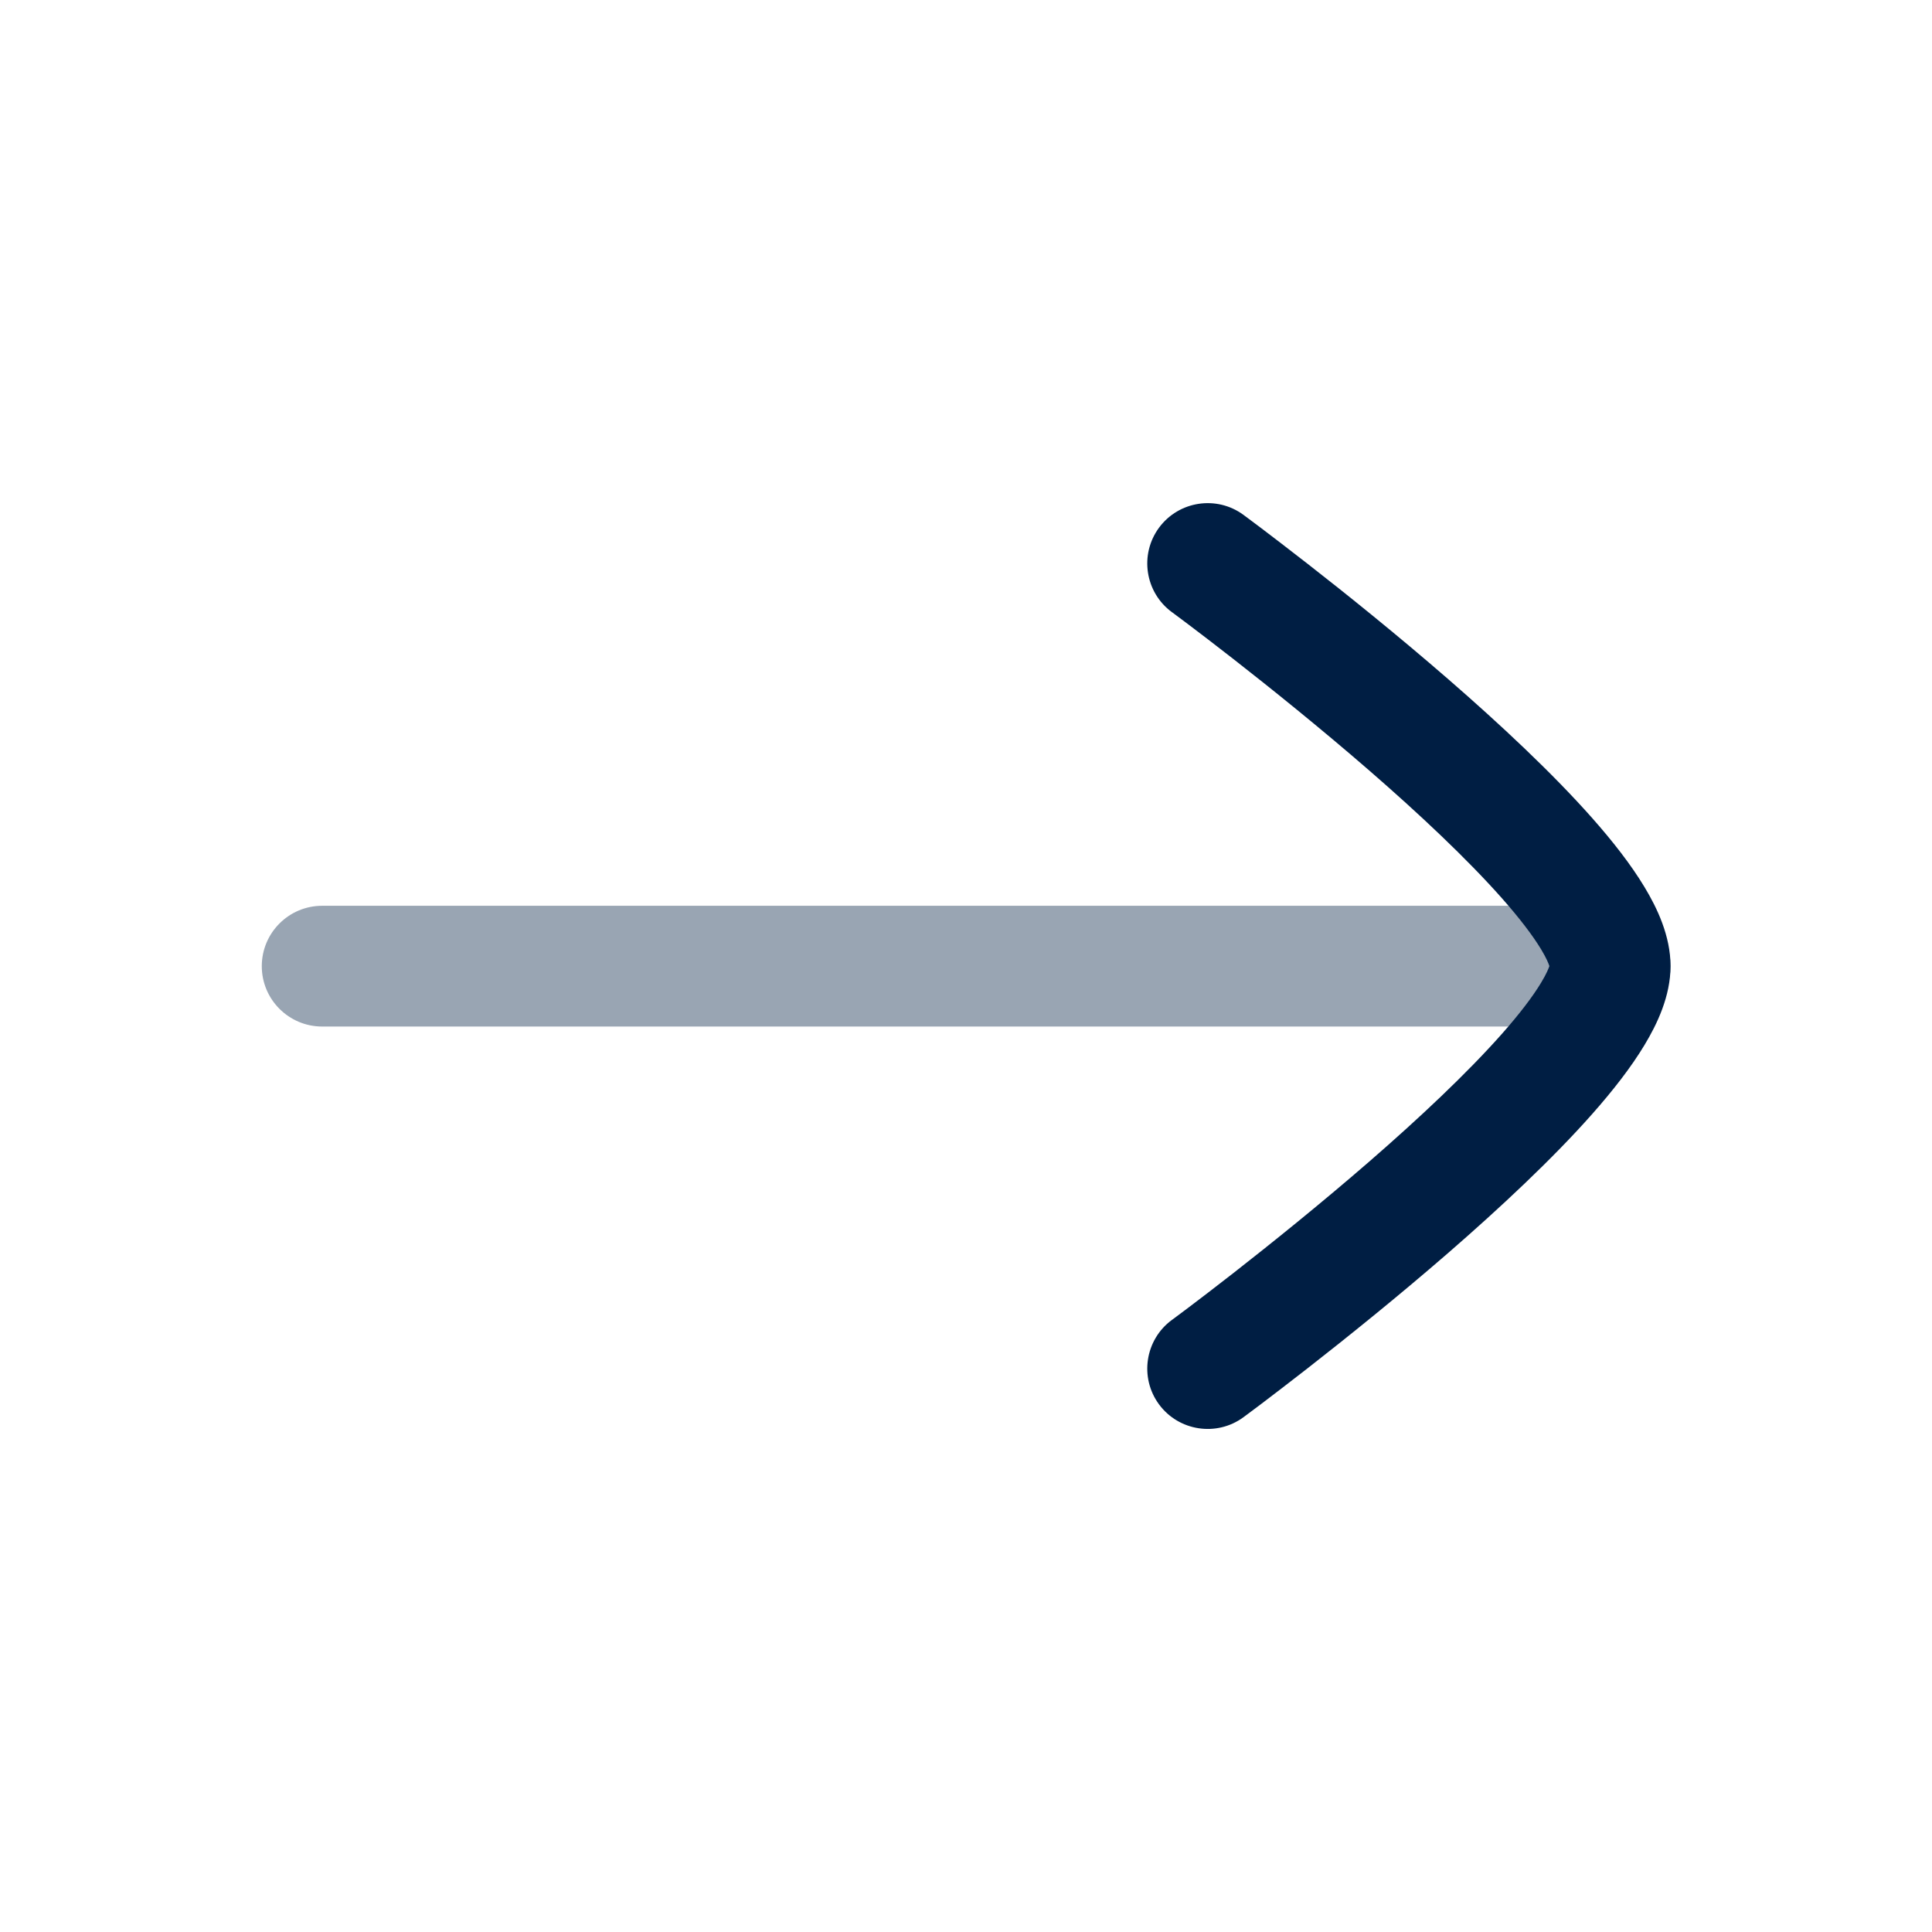
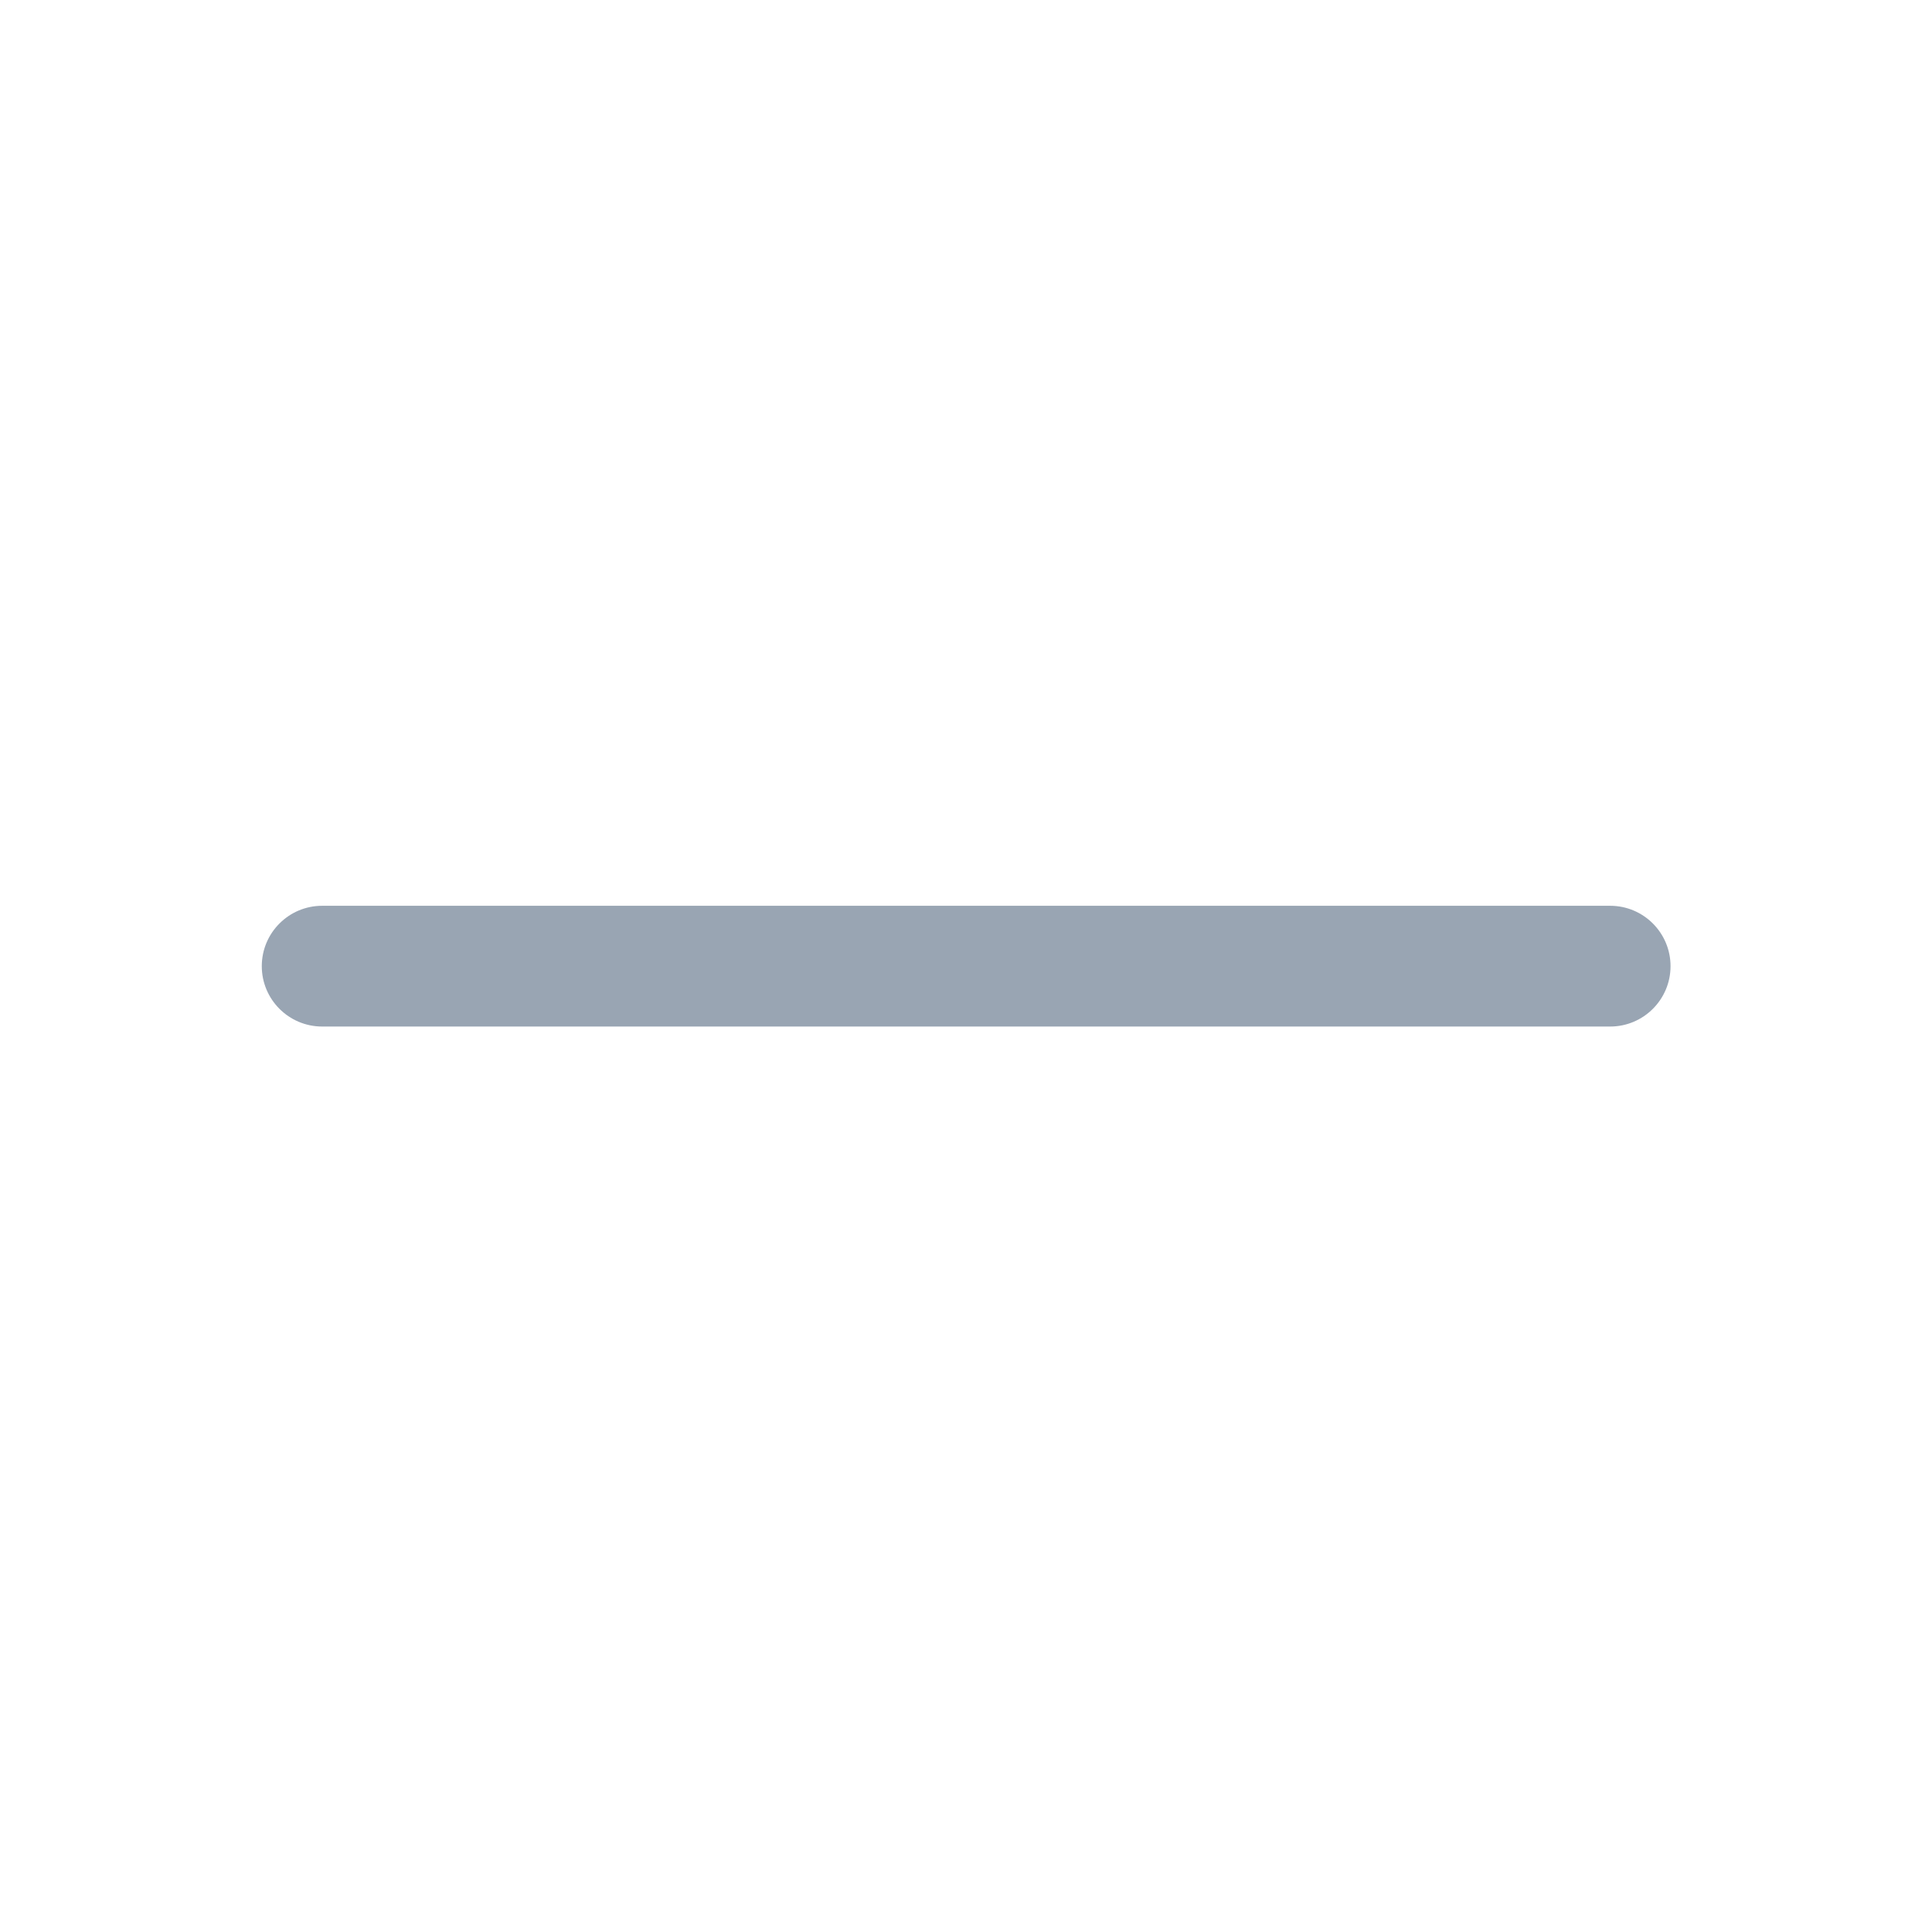
<svg xmlns="http://www.w3.org/2000/svg" width="24" height="24" viewBox="0 0 24 24" fill="none">
  <path opacity="0.4" fill-rule="evenodd" clip-rule="evenodd" d="M20.752 12.002C20.752 12.416 20.416 12.752 20.002 12.752L4.002 12.752C3.588 12.752 3.252 12.416 3.252 12.002C3.252 11.588 3.588 11.252 4.002 11.252L20.002 11.252C20.416 11.252 20.752 11.588 20.752 12.002Z" fill="#001E43" />
-   <path d="M20.429 11.02C20.586 11.28 20.752 11.627 20.752 12.001C20.752 12.374 20.586 12.721 20.429 12.981C20.26 13.262 20.032 13.552 19.783 13.834C19.282 14.401 18.628 15.01 17.994 15.561C17.356 16.115 16.72 16.625 16.245 16.996C16.007 17.182 15.808 17.333 15.669 17.439C15.599 17.491 15.544 17.533 15.506 17.561L15.463 17.593L15.451 17.602L15.447 17.605C15.114 17.85 14.644 17.779 14.398 17.446C14.152 17.112 14.224 16.643 14.557 16.397L14.57 16.388L14.61 16.358C14.645 16.332 14.698 16.293 14.765 16.242C14.899 16.141 15.091 15.994 15.322 15.814C15.784 15.453 16.398 14.96 17.01 14.429C17.626 13.894 18.222 13.335 18.659 12.841C18.878 12.593 19.041 12.379 19.145 12.206C19.213 12.094 19.238 12.027 19.247 12.001C19.238 11.973 19.213 11.907 19.145 11.794C19.041 11.622 18.878 11.408 18.659 11.16C18.222 10.666 17.626 10.107 17.01 9.572C16.398 9.041 15.784 8.548 15.322 8.187C15.091 8.007 14.899 7.86 14.765 7.759C14.698 7.708 14.645 7.669 14.61 7.643L14.57 7.613L14.557 7.604C14.224 7.358 14.152 6.889 14.398 6.555C14.644 6.222 15.114 6.151 15.447 6.396L15.451 6.399L15.463 6.408L15.506 6.44C15.544 6.468 15.599 6.51 15.669 6.562C15.808 6.668 16.007 6.819 16.245 7.005C16.72 7.375 17.356 7.886 17.994 8.44C18.628 8.991 19.282 9.6 19.783 10.167C20.032 10.449 20.26 10.739 20.429 11.02Z" fill="#001E43" />
</svg>